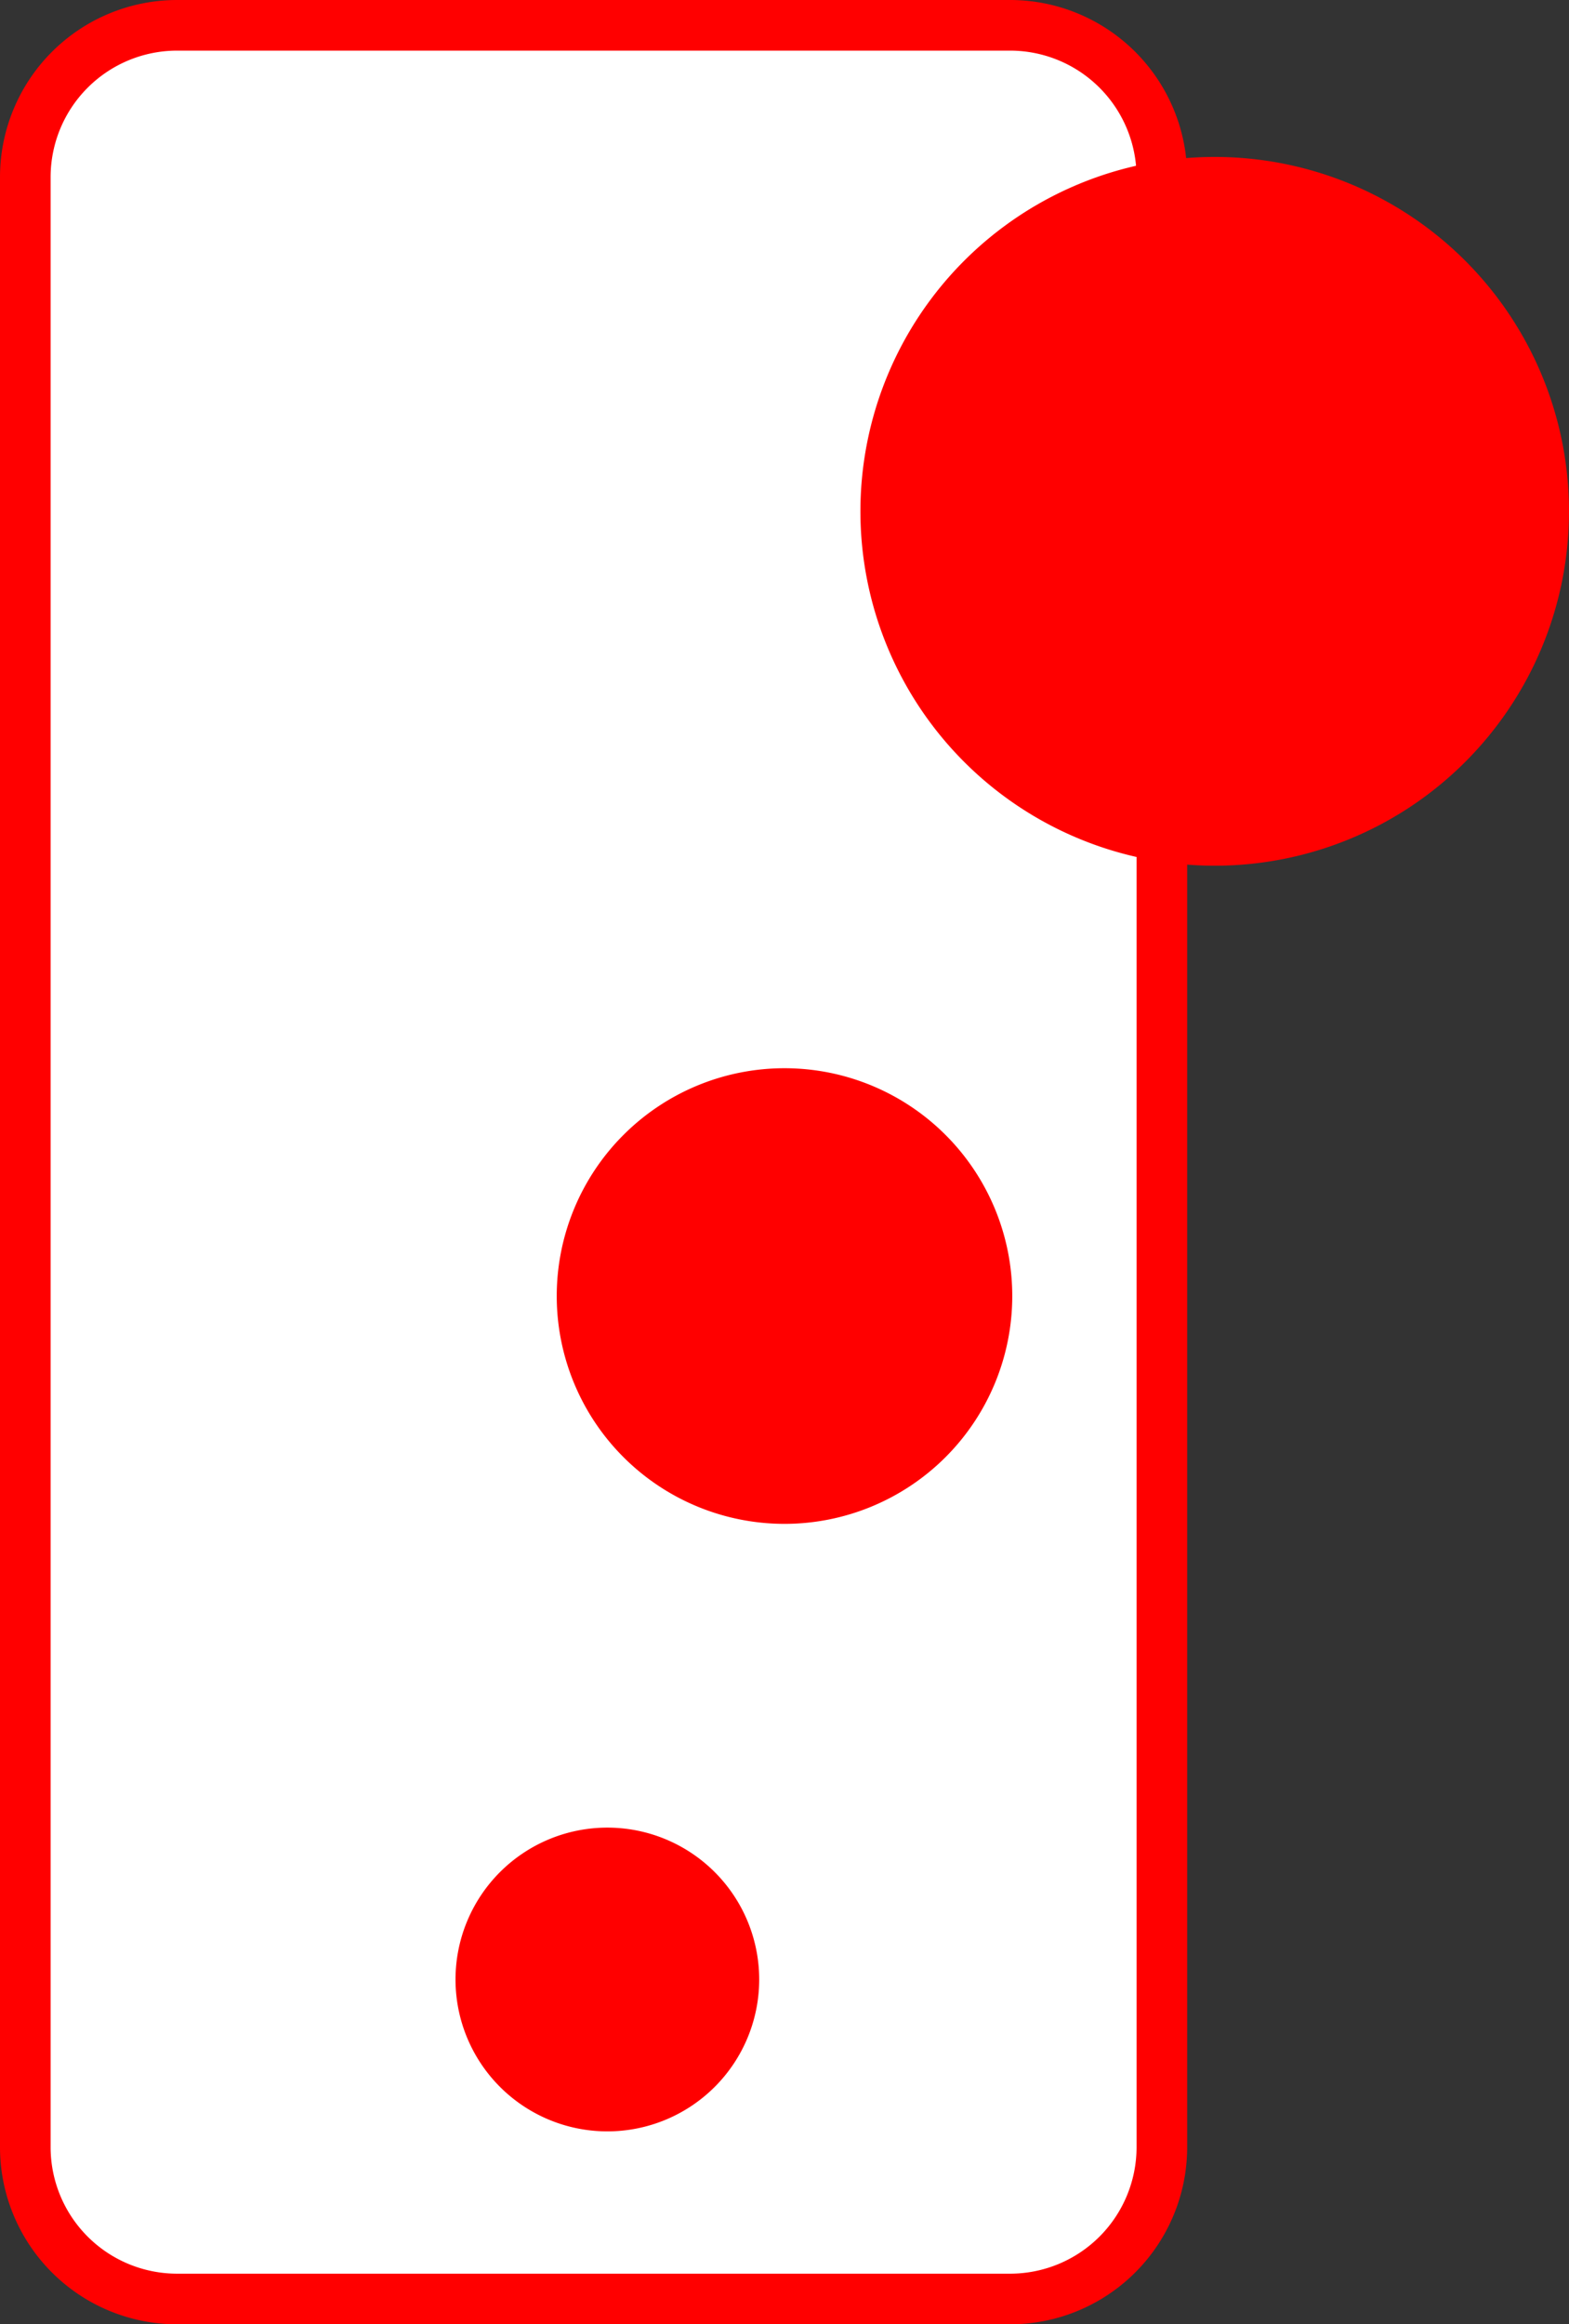
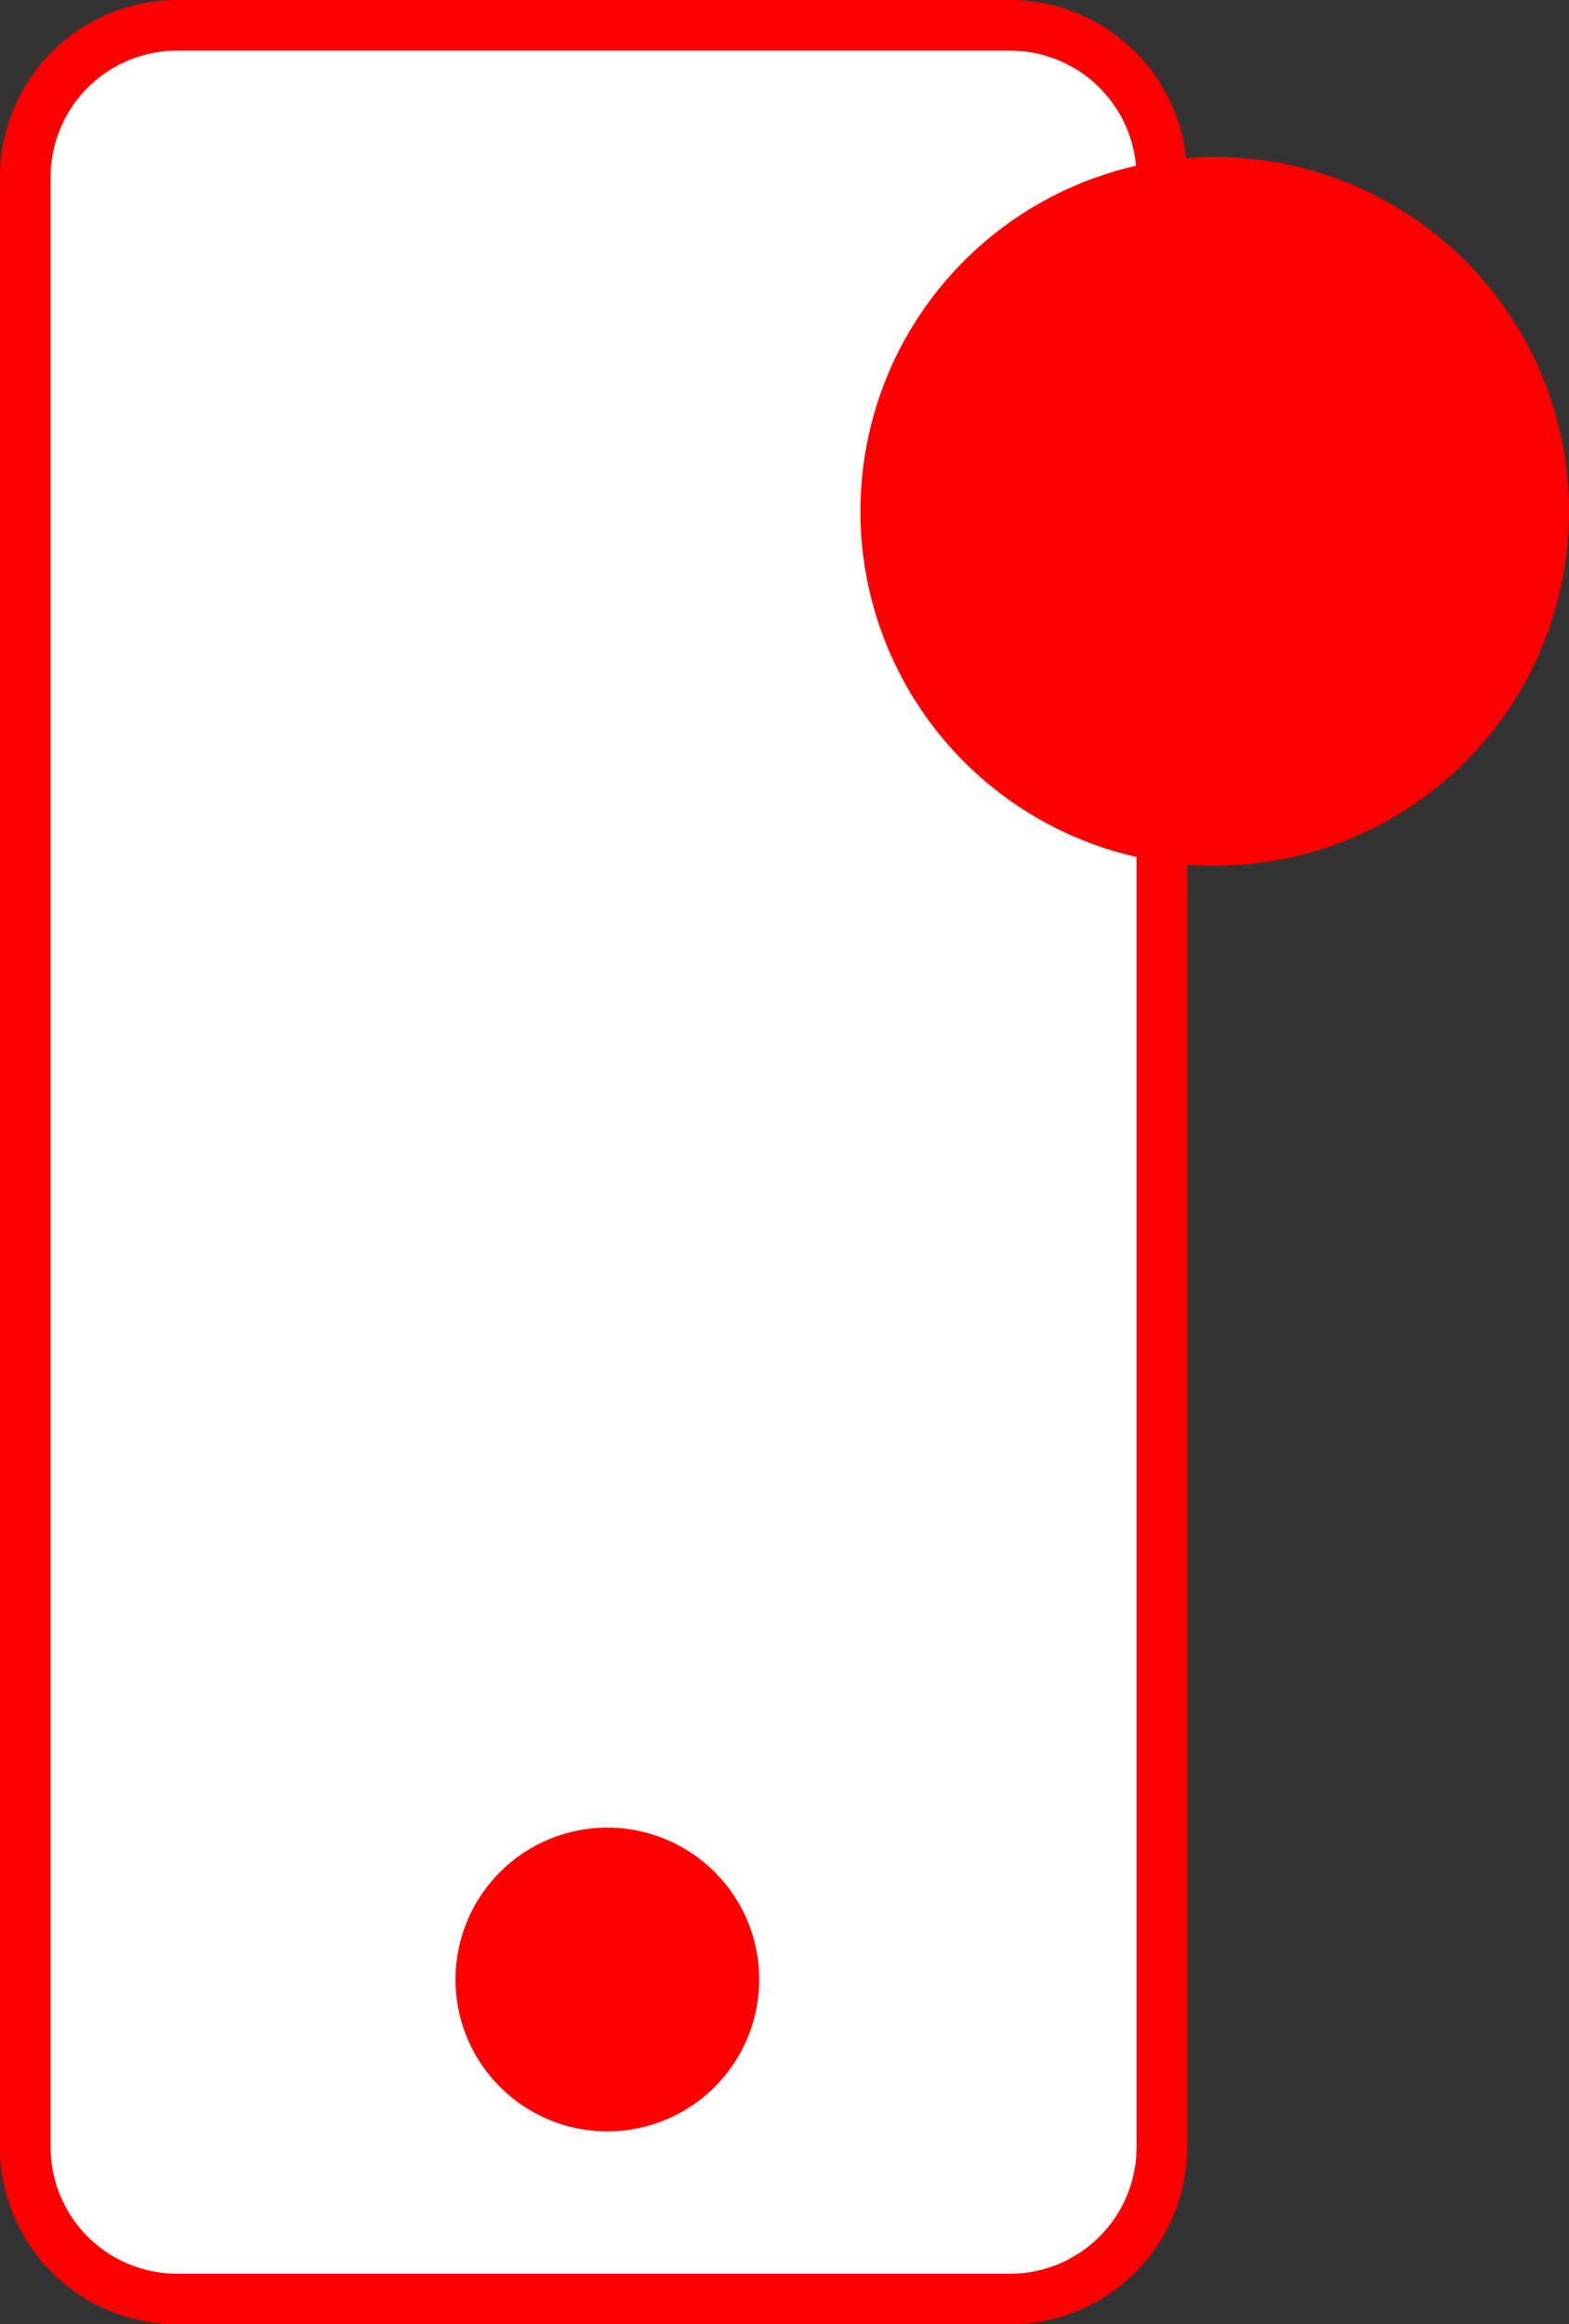
<svg xmlns="http://www.w3.org/2000/svg" width="31" height="45.911" viewBox="0 0 31 45.911">
  <rect x="0" y="0" width="31" height="45.911" fill="#333333" stroke="none" />
  <g id="Сгруппировать_844" data-name="Сгруппировать 844" transform="translate(-2677 -10744.849)">
    <g id="Сгруппировать_843" data-name="Сгруппировать 843" transform="translate(2677.5 10745)">
-       <path id="Background" d="M3,0H19.456a3,3,0,0,1,3,3V41.911a3,3,0,0,1-3,3H3a3,3,0,0,1-3-3V3A3,3,0,0,1,3,0Z" transform="translate(0 0.349)" fill="#fff" stroke="red" stroke-width="1" />
+       <path id="Background" d="M3,0H19.456a3,3,0,0,1,3,3V41.911a3,3,0,0,1-3,3H3a3,3,0,0,1-3-3V3A3,3,0,0,1,3,0" transform="translate(0 0.349)" fill="#fff" stroke="red" stroke-width="1" />
      <path id="Контур_7426" data-name="Контур 7426" d="M3,0A3,3,0,1,1,0,3,3,3,0,0,1,3,0Z" transform="translate(8.5 35.949)" fill="red" />
-       <path id="Контур_7424" data-name="Контур 7424" d="M4.5,0A4.5,4.5,0,1,1,0,4.5,4.5,4.5,0,0,1,4.5,0Z" transform="translate(10.5 20.949)" fill="red" />
      <path id="Контур_7425" data-name="Контур 7425" d="M7,0A7,7,0,1,1,0,7,7,7,0,0,1,7,0Z" transform="translate(16.5 2.949)" fill="red" />
    </g>
  </g>
</svg>